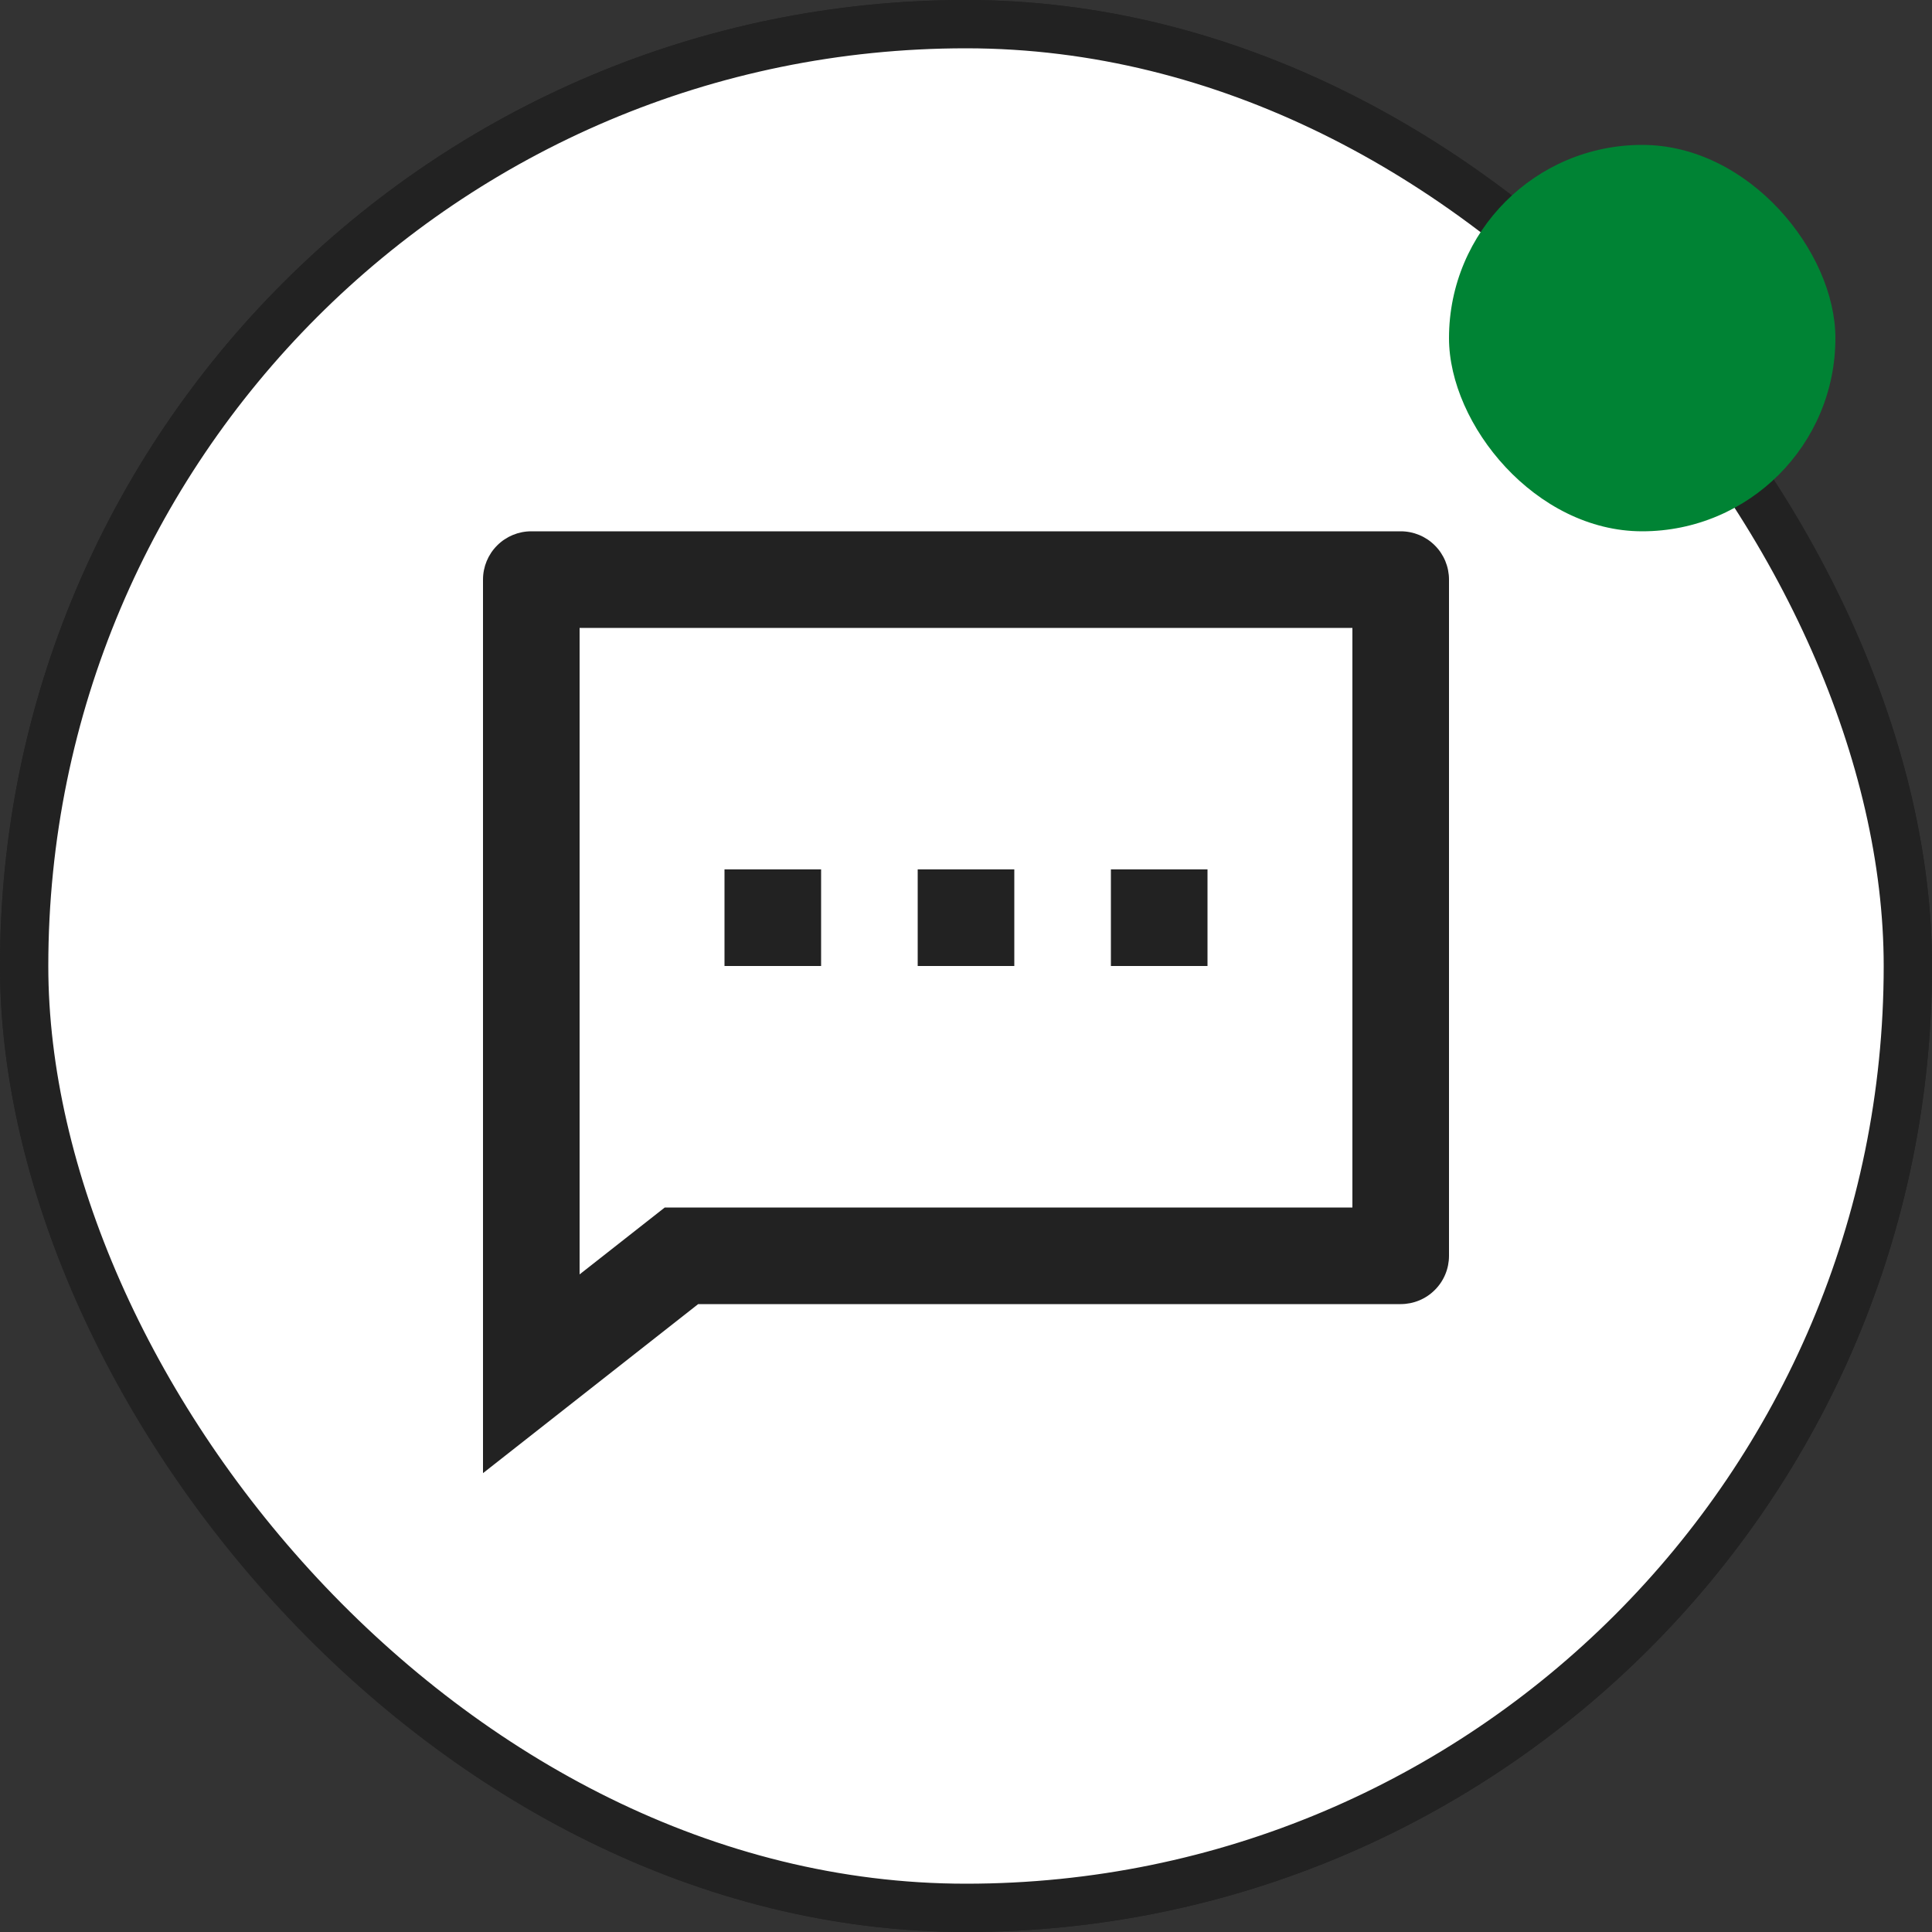
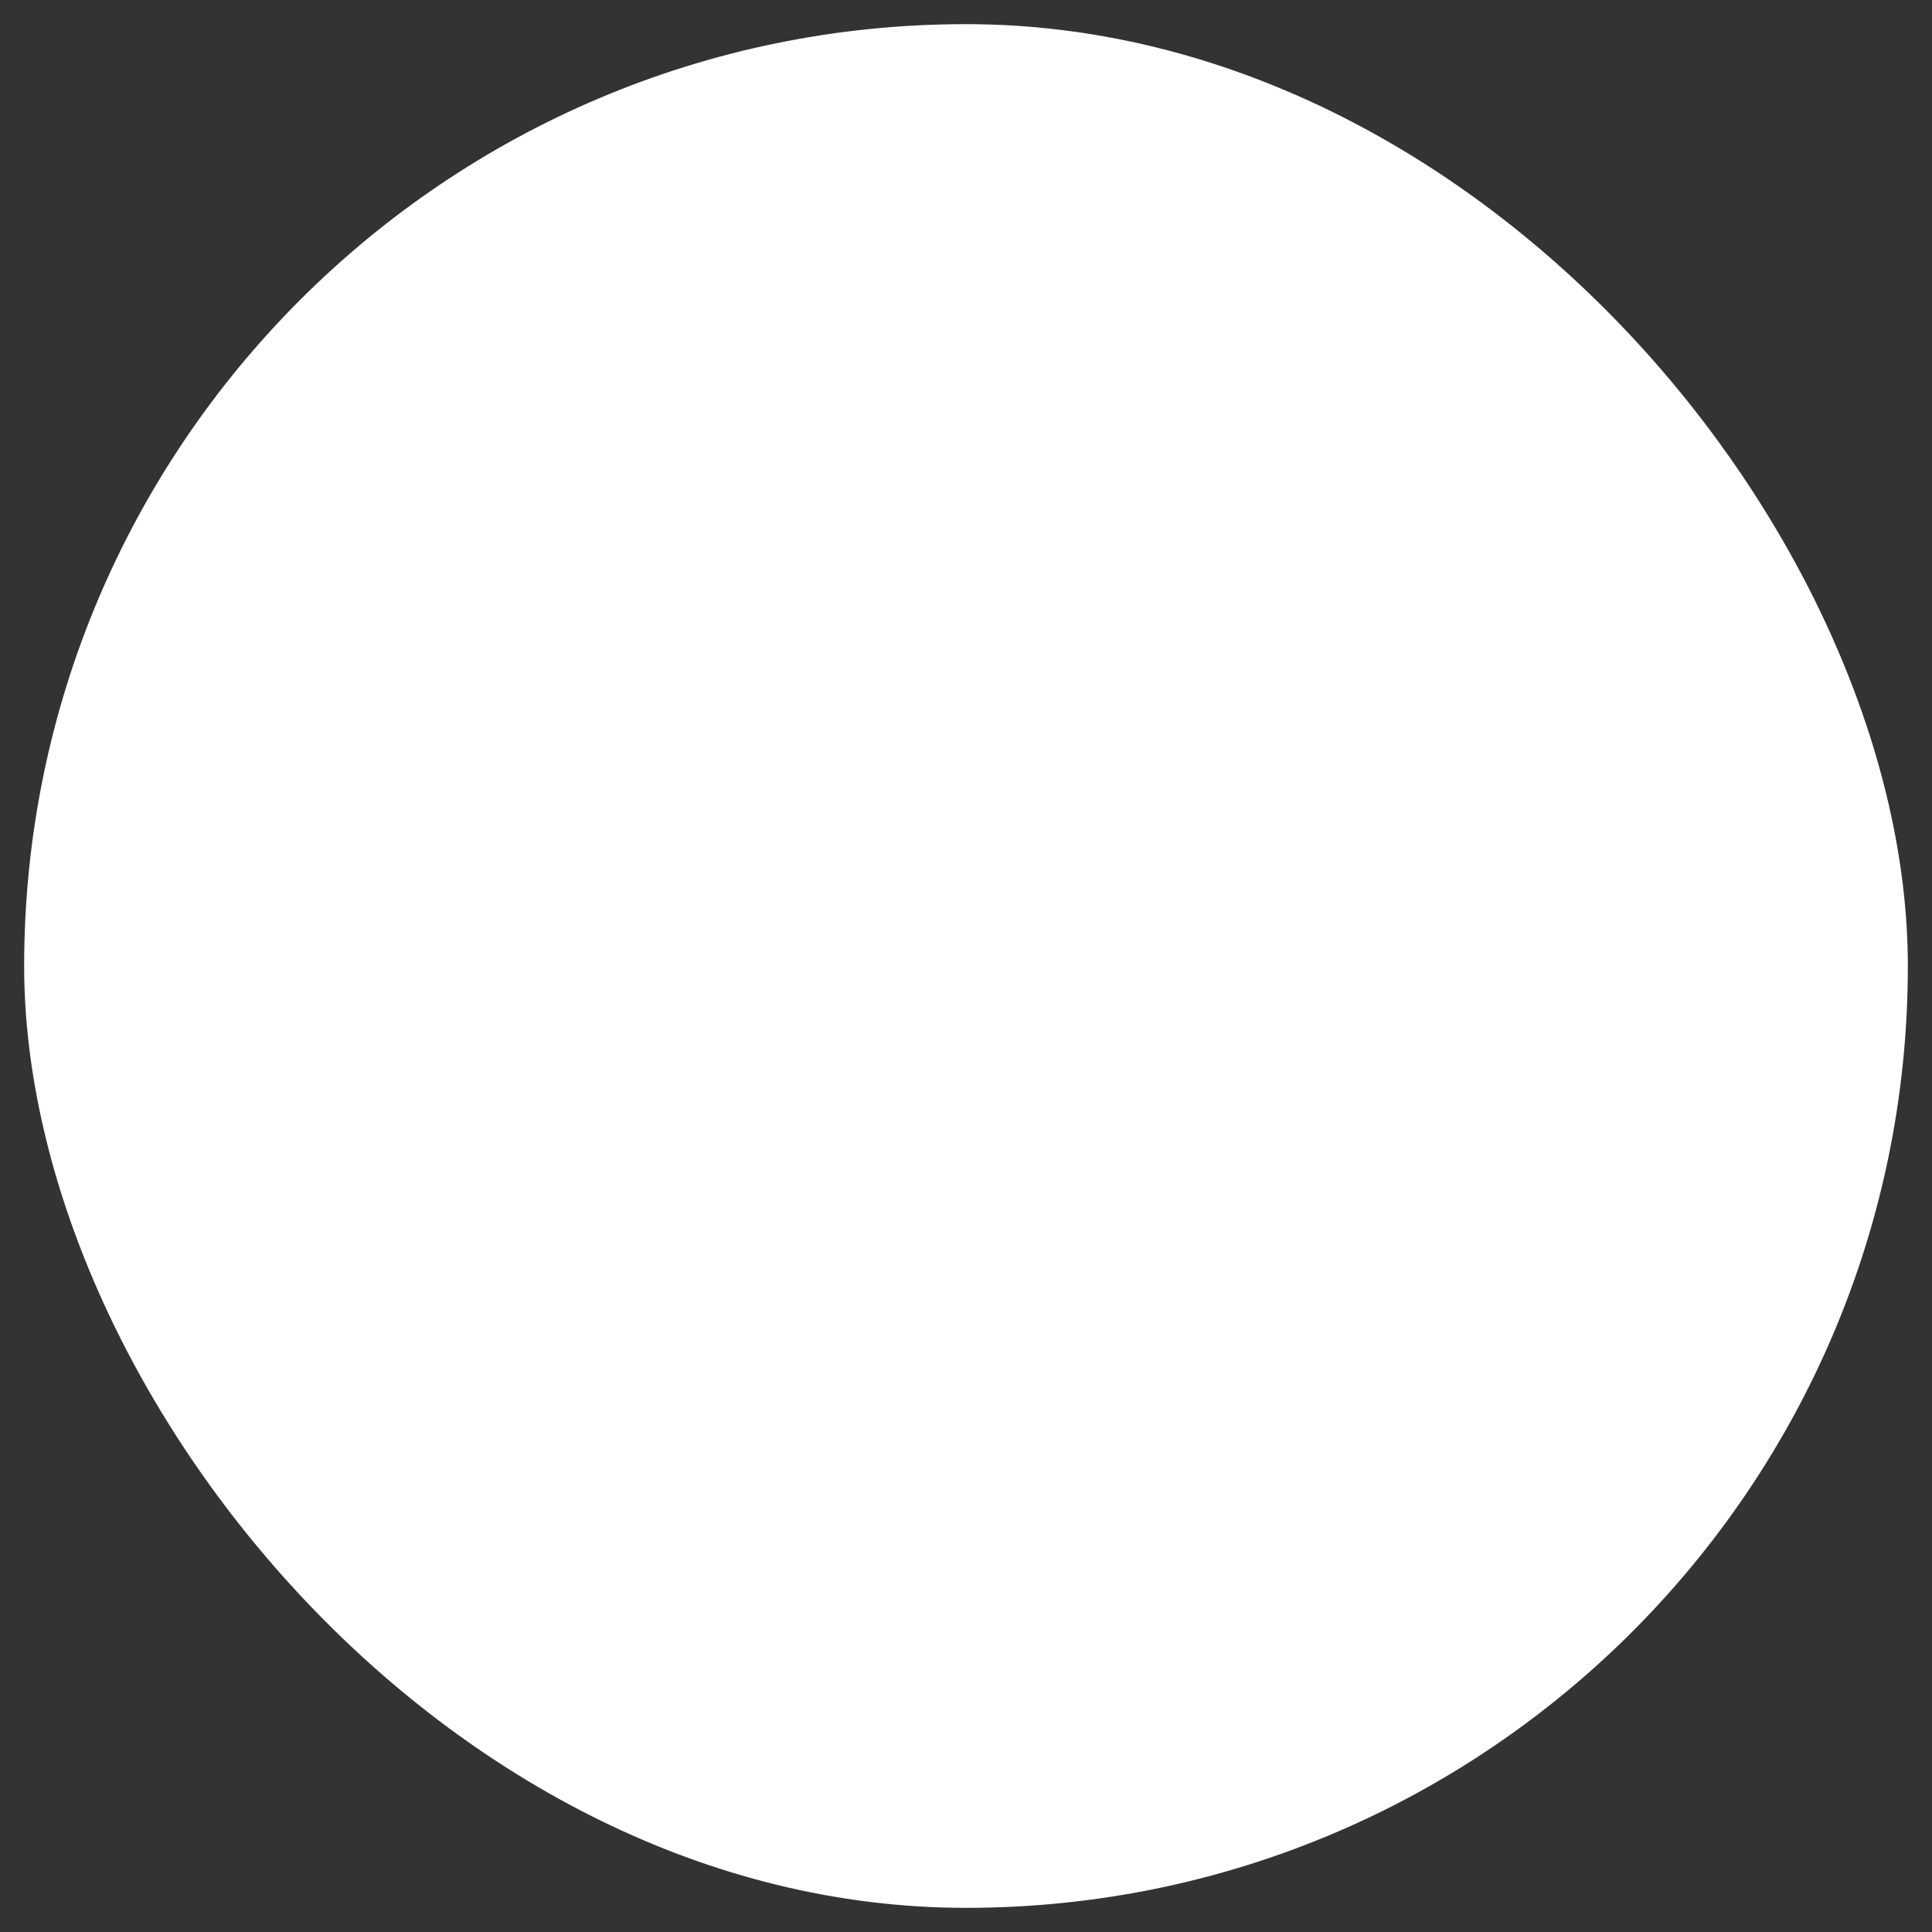
<svg xmlns="http://www.w3.org/2000/svg" width="40" height="40" viewBox="0 0 40 40" fill="none">
  <rect x="0" y="0" width="40" height="40" fill="#333333" stroke="none" />
-   <rect width="40" height="40" rx="20" fill="#222222" />
  <rect x="0.5" y="0.5" width="39" height="39" rx="19.5" fill="white" />
-   <rect x="0.5" y="0.5" width="39" height="39" rx="19.5" stroke="#222222" />
-   <path d="M14.455 27L10 30.5V12C10 11.735 10.105 11.48 10.293 11.293C10.48 11.105 10.735 11 11 11H29C29.265 11 29.52 11.105 29.707 11.293C29.895 11.48 30 11.735 30 12V26C30 26.265 29.895 26.52 29.707 26.707C29.52 26.895 29.265 27 29 27H14.455ZM13.763 25H28V13H12V26.385L13.763 25ZM19 18H21V20H19V18ZM15 18H17V20H15V18ZM23 18H25V20H23V18Z" fill="#222222" />
-   <rect x="30" y="3" width="8" height="8" rx="4" fill="#008334" />
</svg>